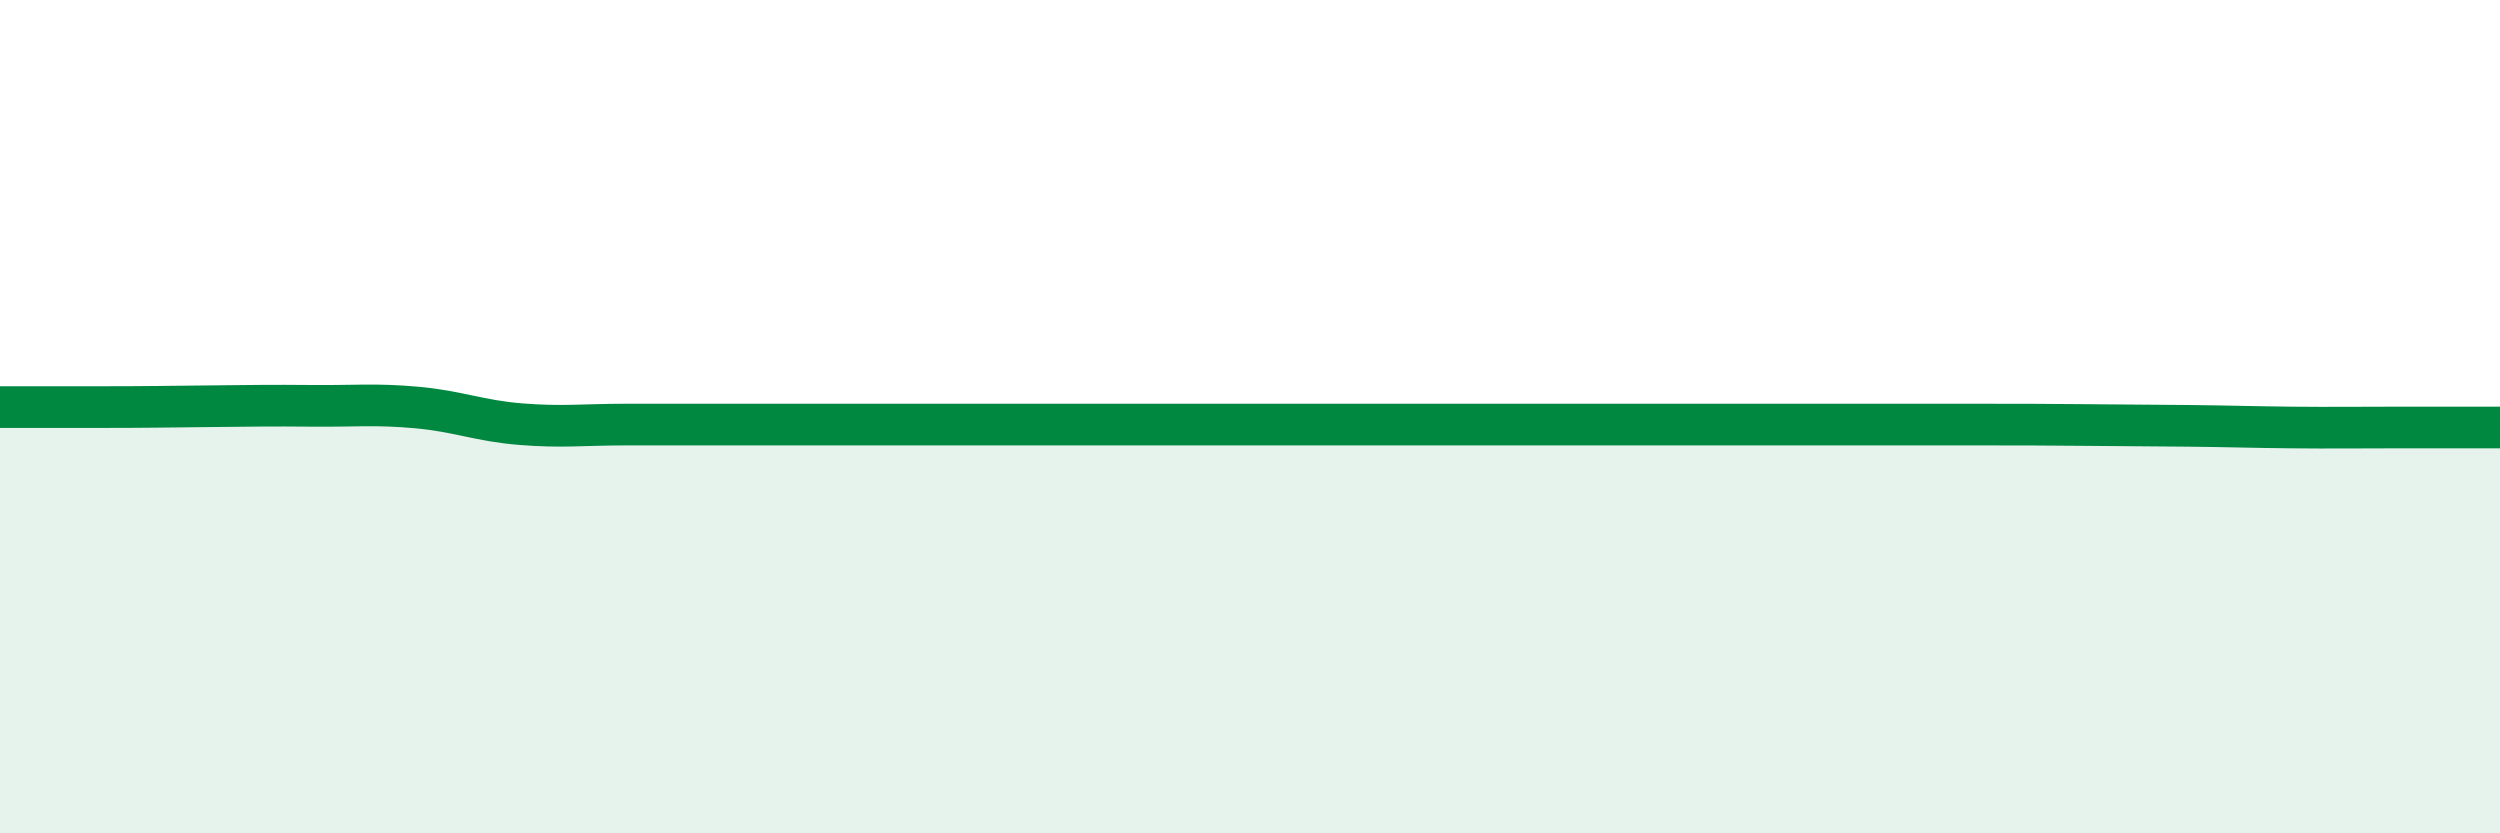
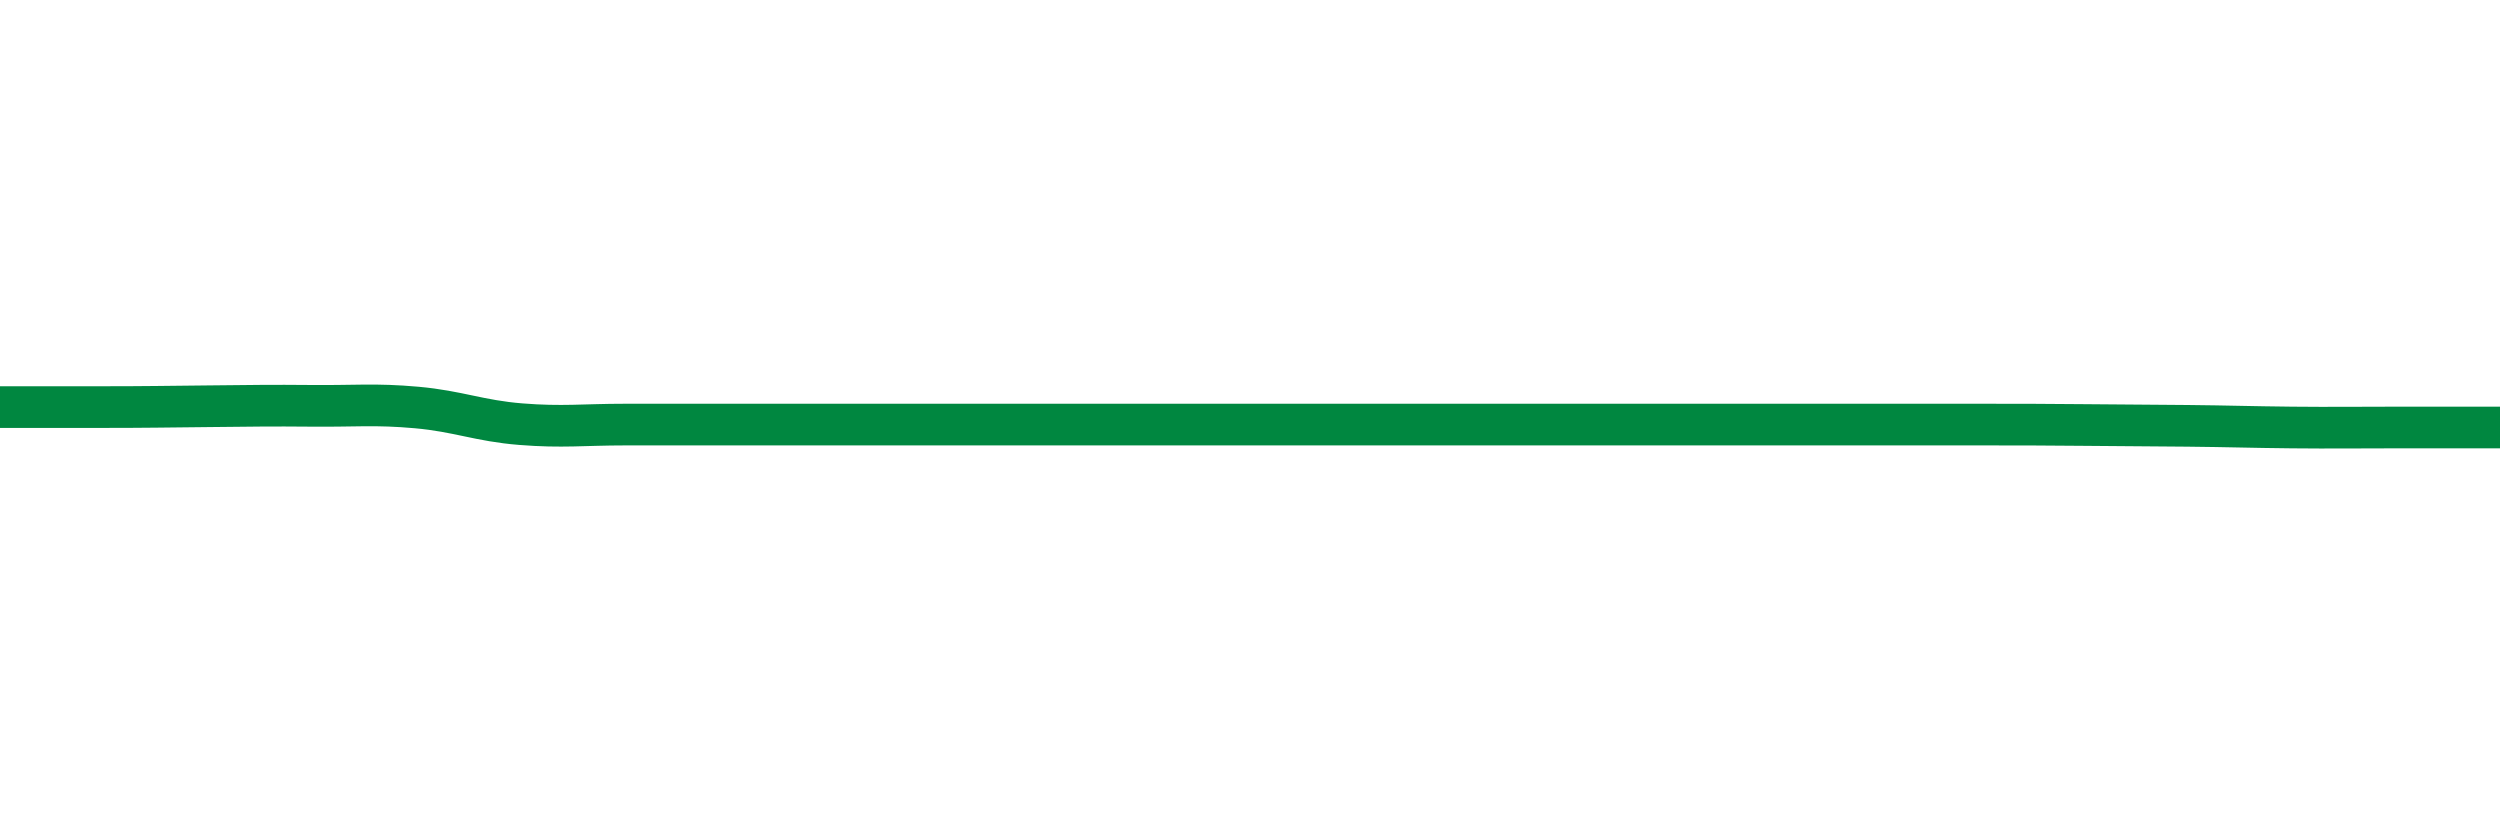
<svg xmlns="http://www.w3.org/2000/svg" width="60" height="20" viewBox="0 0 60 20">
-   <path d="M 0,9.77 C 0.5,9.77 1.5,9.77 2.5,9.77 C 3.5,9.77 4,9.76 5,9.75 C 6,9.74 6.5,9.73 7.5,9.74 C 8.5,9.75 9,9.69 10,9.78 C 11,9.87 11.5,10.1 12.5,10.18 C 13.5,10.26 14,10.19 15,10.19 C 16,10.19 16.5,10.19 17.5,10.19 C 18.5,10.19 19,10.19 20,10.19 C 21,10.19 21.5,10.19 22.5,10.19 C 23.5,10.19 24,10.19 25,10.19 C 26,10.19 26.5,10.19 27.5,10.19 C 28.5,10.19 29,10.19 30,10.19 C 31,10.19 31.5,10.19 32.5,10.19 C 33.5,10.19 34,10.19 35,10.19 C 36,10.19 36.5,10.19 37.5,10.19 C 38.5,10.19 39,10.19 40,10.19 C 41,10.19 41.5,10.19 42.5,10.19 C 43.5,10.19 44,10.19 45,10.19 C 46,10.19 46.5,10.19 47.5,10.19 C 48.5,10.19 49,10.19 50,10.2 C 51,10.21 51.5,10.21 52.5,10.22 C 53.5,10.23 54,10.25 55,10.26 C 56,10.27 56.5,10.26 57.5,10.26 C 58.5,10.26 59.5,10.26 60,10.26L60 20L0 20Z" fill="#008740" opacity="0.1" stroke-linecap="round" stroke-linejoin="round" />
  <path d="M 0,9.77 C 0.5,9.77 1.5,9.77 2.5,9.77 C 3.5,9.77 4,9.76 5,9.75 C 6,9.74 6.5,9.73 7.5,9.74 C 8.5,9.75 9,9.69 10,9.78 C 11,9.87 11.5,10.1 12.5,10.18 C 13.5,10.26 14,10.19 15,10.19 C 16,10.19 16.5,10.19 17.5,10.19 C 18.5,10.19 19,10.19 20,10.19 C 21,10.19 21.5,10.19 22.5,10.19 C 23.5,10.19 24,10.19 25,10.19 C 26,10.19 26.5,10.19 27.5,10.19 C 28.5,10.19 29,10.19 30,10.19 C 31,10.19 31.5,10.19 32.5,10.19 C 33.5,10.19 34,10.19 35,10.19 C 36,10.19 36.5,10.19 37.5,10.19 C 38.5,10.19 39,10.19 40,10.19 C 41,10.19 41.5,10.19 42.5,10.19 C 43.5,10.19 44,10.19 45,10.19 C 46,10.19 46.5,10.19 47.5,10.19 C 48.5,10.19 49,10.19 50,10.2 C 51,10.21 51.5,10.21 52.5,10.22 C 53.5,10.23 54,10.25 55,10.26 C 56,10.27 56.5,10.26 57.5,10.26 C 58.5,10.26 59.5,10.26 60,10.26" stroke="#008740" stroke-width="1" fill="none" stroke-linecap="round" stroke-linejoin="round" />
</svg>